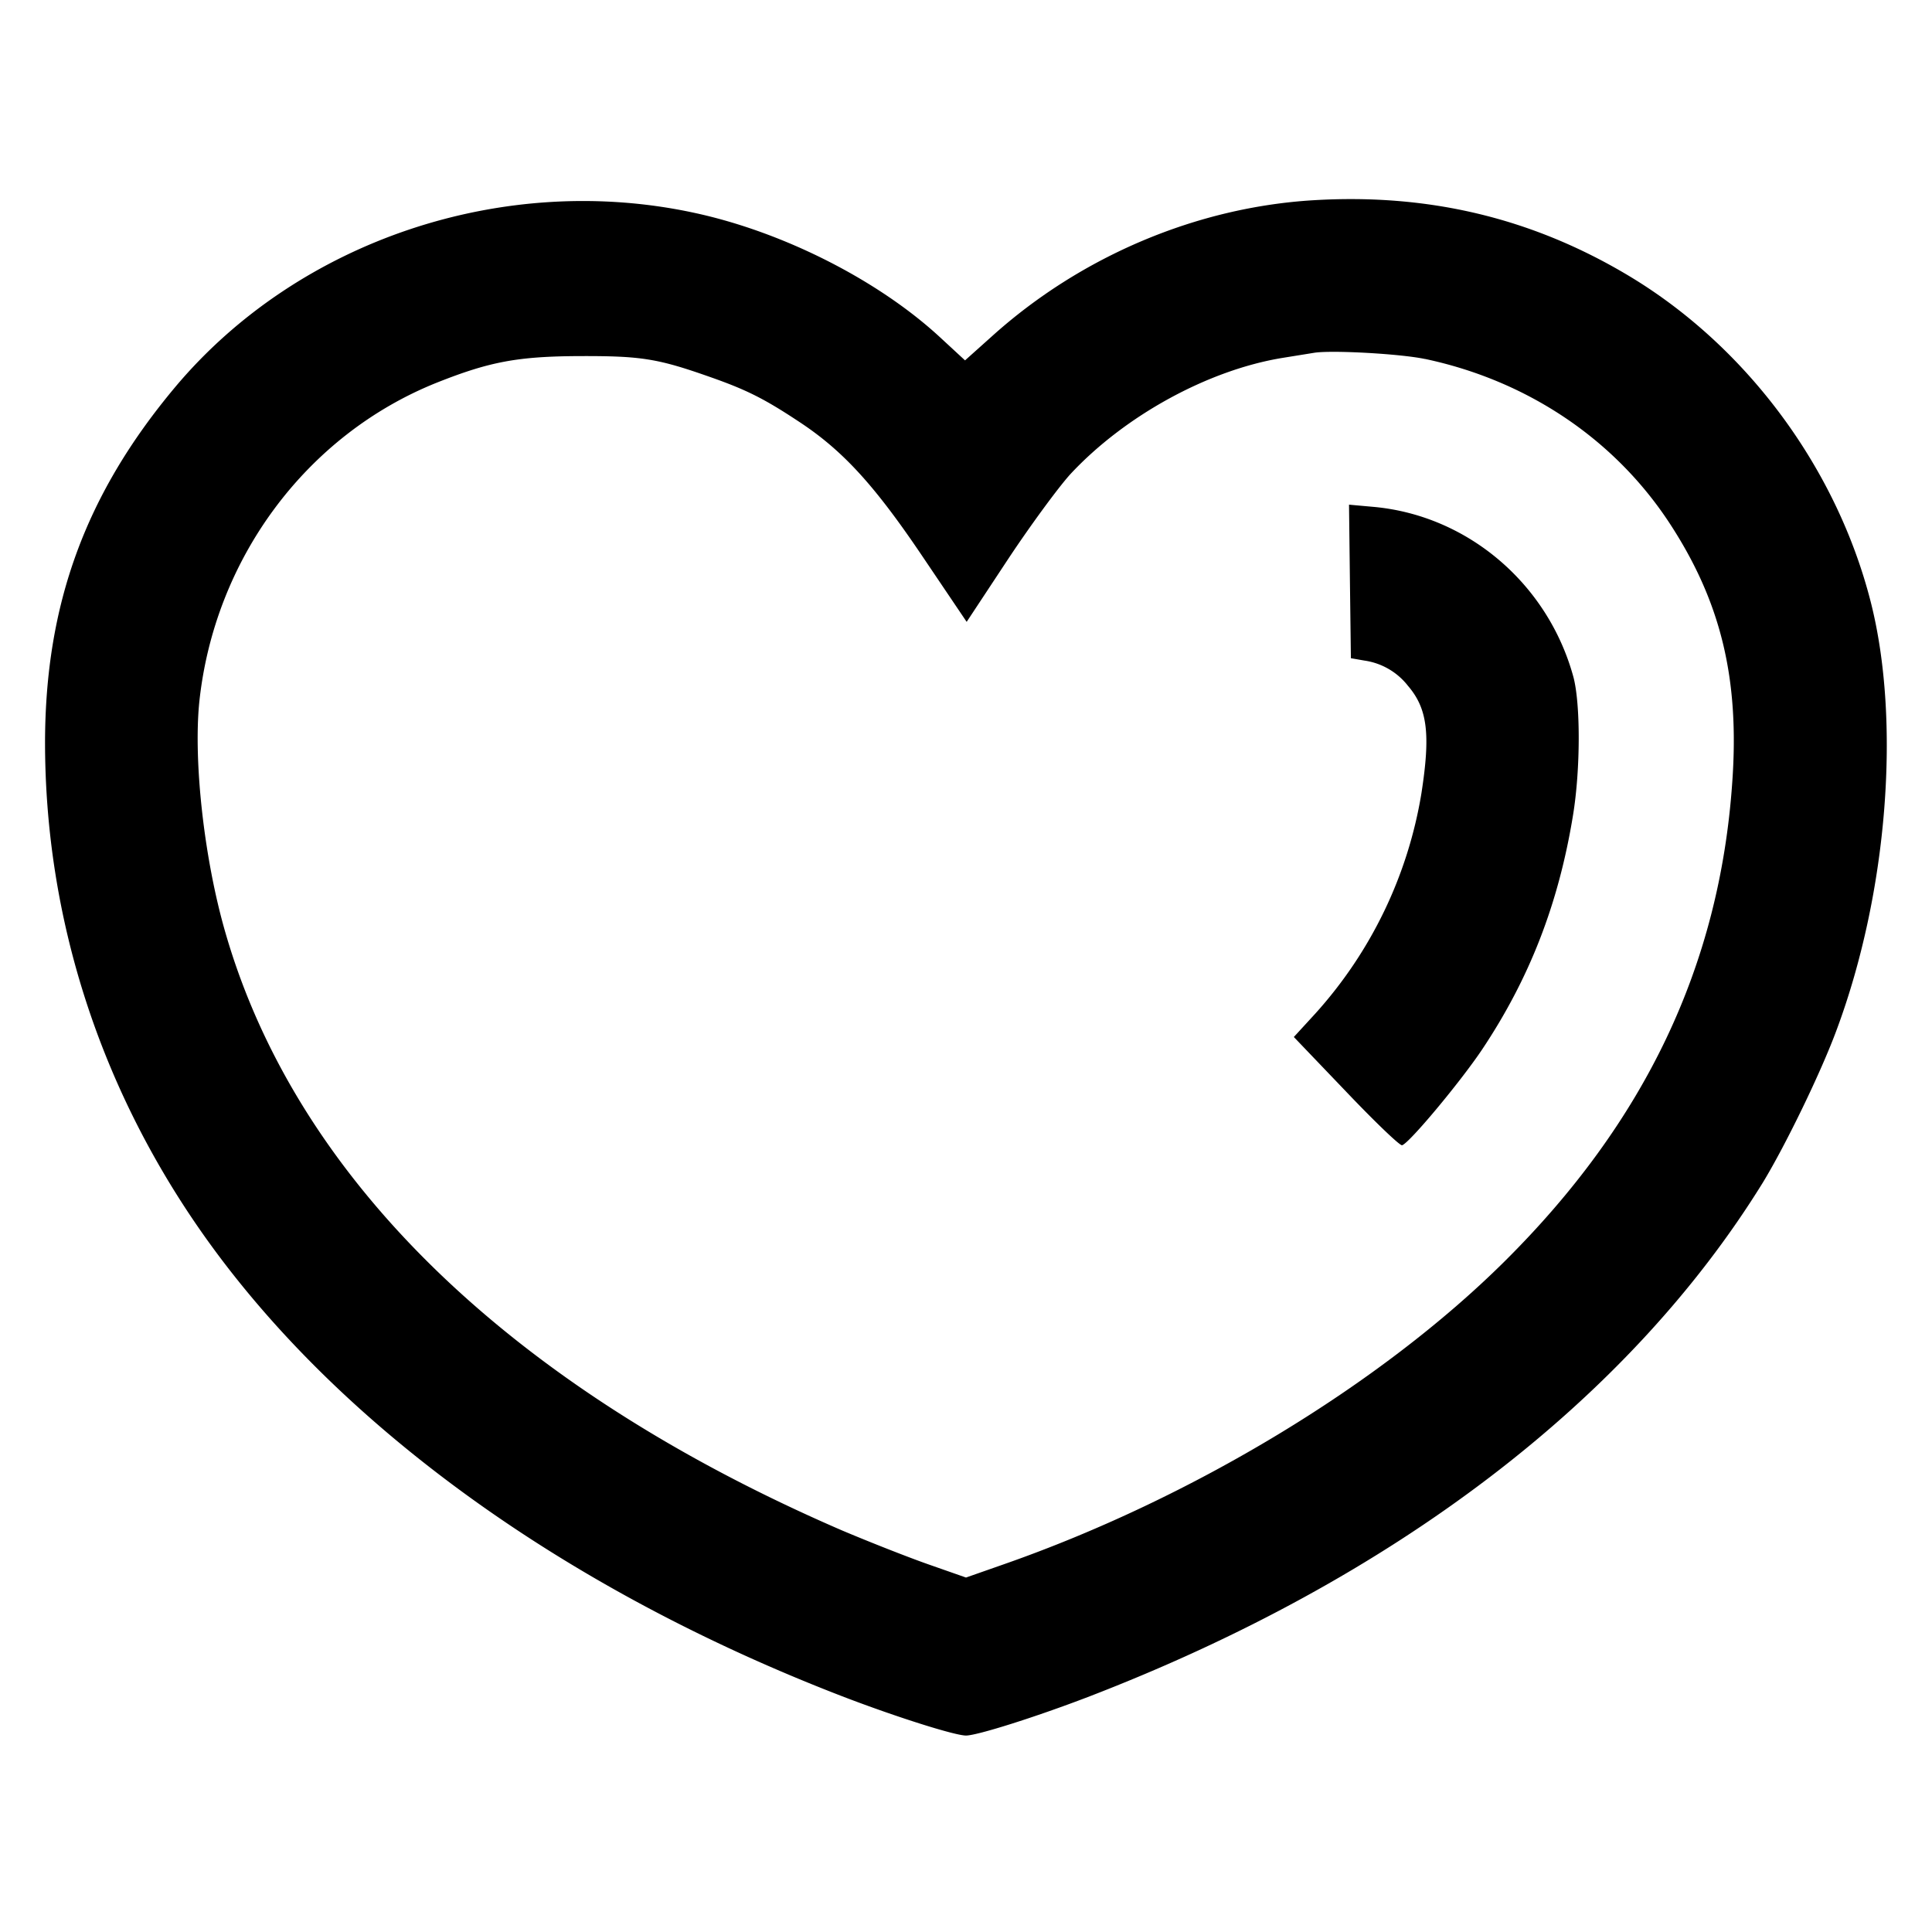
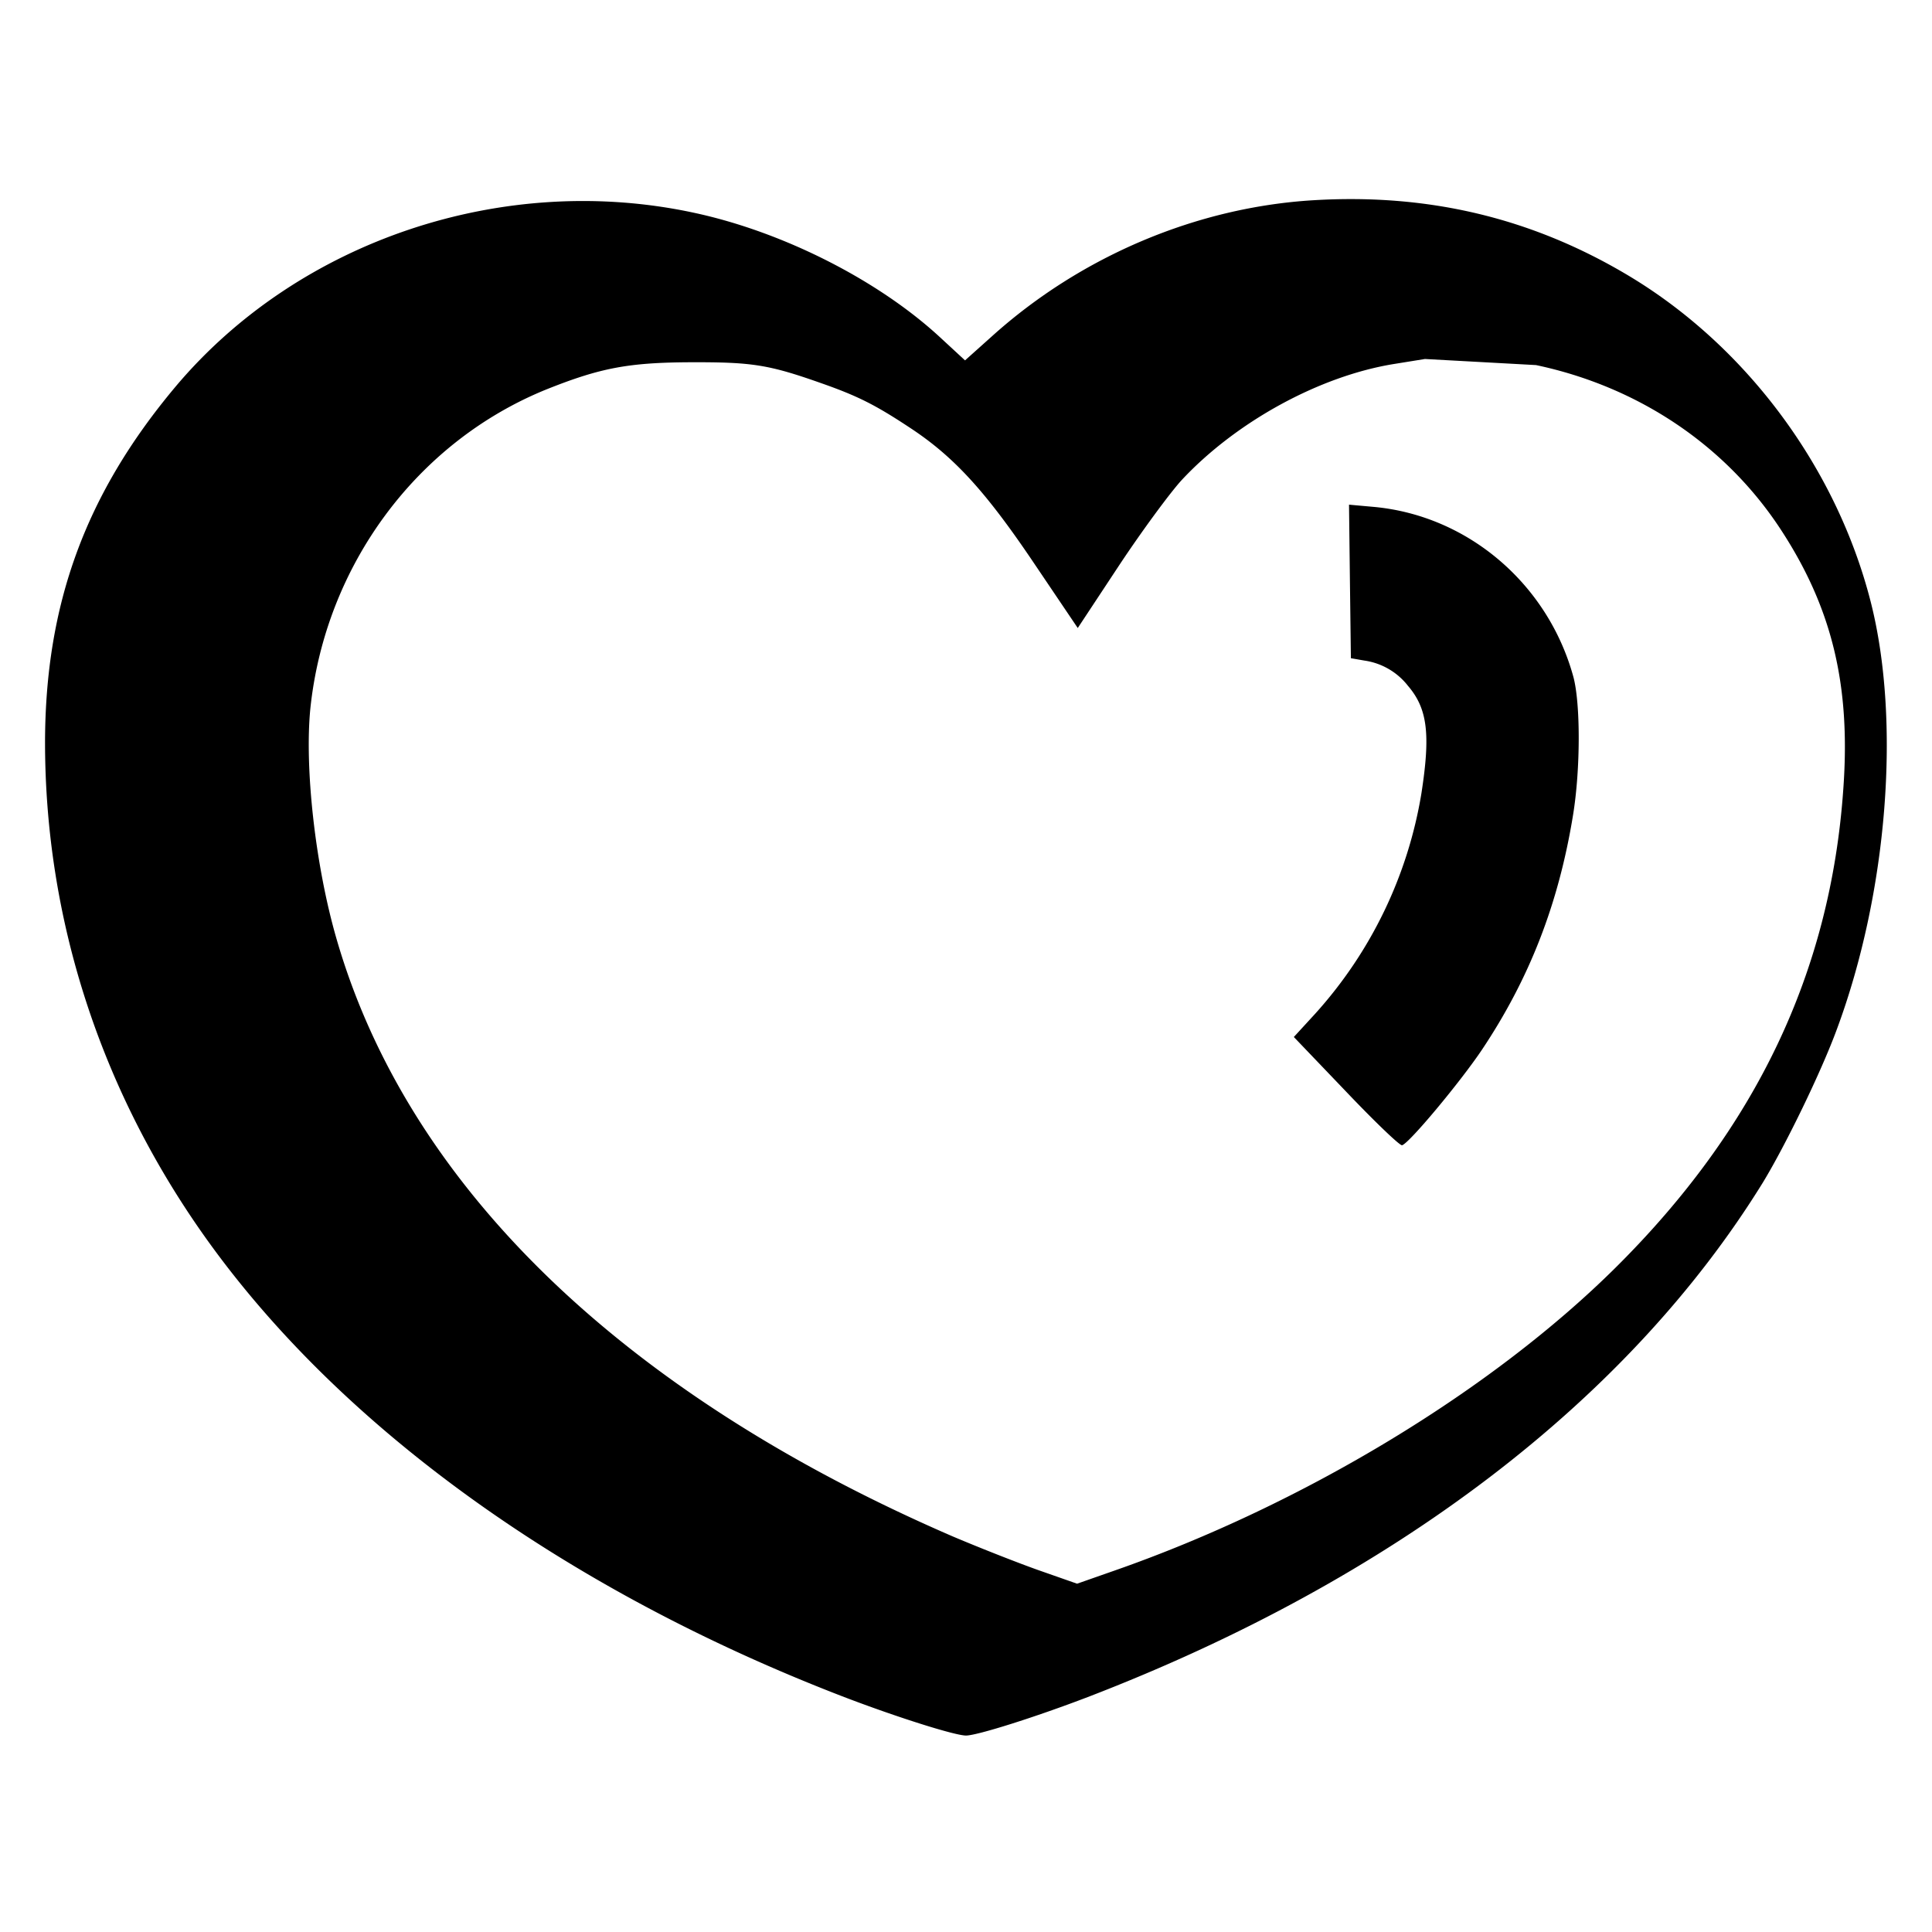
<svg xmlns="http://www.w3.org/2000/svg" width="32" height="32">
-   <path style="stroke:none;fill-rule:nonzero;fill:#000;fill-opacity:1" d="M21.762 3.316c1.898-.113 3.601.293 5.187 1.235 1.961 1.164 3.465 3.183 4.035 5.414.504 1.976.282 4.812-.558 7.078-.262.715-.856 1.934-1.227 2.543-2.23 3.61-6.125 6.578-11.183 8.523-.868.332-1.832.637-2.016.637-.184 0-1.148-.305-2.016-.637-4.625-1.777-8.398-4.504-10.632-7.683C1.645 17.996.746 15.19.746 12.293c.004-2.29.672-4.113 2.16-5.887 2.04-2.426 5.438-3.566 8.602-2.879 1.469.317 3.047 1.118 4.07 2.067l.406.375.45-.403c1.476-1.328 3.398-2.136 5.328-2.25Zm1.84 2.63c-.41-.087-1.559-.15-1.84-.102l-.508.082c-1.238.199-2.621.957-3.524 1.926-.195.214-.664.851-1.039 1.418l-.68 1.03-.714-1.058c-.809-1.203-1.336-1.781-2.07-2.262-.567-.375-.86-.523-1.461-.734-.875-.309-1.145-.351-2.164-.348-1.032.004-1.497.094-2.372.442-2.16.867-3.683 2.922-3.93 5.297-.097.988.083 2.601.434 3.812 1.18 4.086 4.735 7.531 10.211 9.899.442.187 1.086.441 1.43.562l.625.219.625-.219c3.117-1.09 6.238-2.976 8.293-5.015 2.328-2.31 3.562-4.899 3.773-7.93.125-1.73-.191-3.016-1.054-4.324-.914-1.38-2.352-2.34-4.035-2.696Zm-1.243 3.683-.015-1.27.402.036c1.563.14 2.89 1.273 3.313 2.812.12.441.12 1.527-.004 2.29-.239 1.472-.723 2.714-1.512 3.894-.36.535-1.2 1.543-1.32 1.578-.035.011-.45-.387-.926-.887l-.867-.906.355-.387a7.178 7.178 0 0 0 1.758-3.648c.152-.98.102-1.403-.223-1.782a1.116 1.116 0 0 0-.722-.418l-.223-.039Zm0 0" />
+   <path style="stroke:none;fill-rule:nonzero;fill:#000;fill-opacity:1" d="M21.762 3.316c1.898-.113 3.601.293 5.187 1.235 1.961 1.164 3.465 3.183 4.035 5.414.504 1.976.282 4.812-.558 7.078-.262.715-.856 1.934-1.227 2.543-2.23 3.61-6.125 6.578-11.183 8.523-.868.332-1.832.637-2.016.637-.184 0-1.148-.305-2.016-.637-4.625-1.777-8.398-4.504-10.632-7.683C1.645 17.996.746 15.19.746 12.293c.004-2.29.672-4.113 2.16-5.887 2.04-2.426 5.438-3.566 8.602-2.879 1.469.317 3.047 1.118 4.07 2.067l.406.375.45-.403c1.476-1.328 3.398-2.136 5.328-2.25Zm1.84 2.63l-.508.082c-1.238.199-2.621.957-3.524 1.926-.195.214-.664.851-1.039 1.418l-.68 1.03-.714-1.058c-.809-1.203-1.336-1.781-2.07-2.262-.567-.375-.86-.523-1.461-.734-.875-.309-1.145-.351-2.164-.348-1.032.004-1.497.094-2.372.442-2.16.867-3.683 2.922-3.93 5.297-.097.988.083 2.601.434 3.812 1.18 4.086 4.735 7.531 10.211 9.899.442.187 1.086.441 1.43.562l.625.219.625-.219c3.117-1.09 6.238-2.976 8.293-5.015 2.328-2.31 3.562-4.899 3.773-7.93.125-1.73-.191-3.016-1.054-4.324-.914-1.38-2.352-2.34-4.035-2.696Zm-1.243 3.683-.015-1.27.402.036c1.563.14 2.89 1.273 3.313 2.812.12.441.12 1.527-.004 2.29-.239 1.472-.723 2.714-1.512 3.894-.36.535-1.2 1.543-1.32 1.578-.035.011-.45-.387-.926-.887l-.867-.906.355-.387a7.178 7.178 0 0 0 1.758-3.648c.152-.98.102-1.403-.223-1.782a1.116 1.116 0 0 0-.722-.418l-.223-.039Zm0 0" />
</svg>